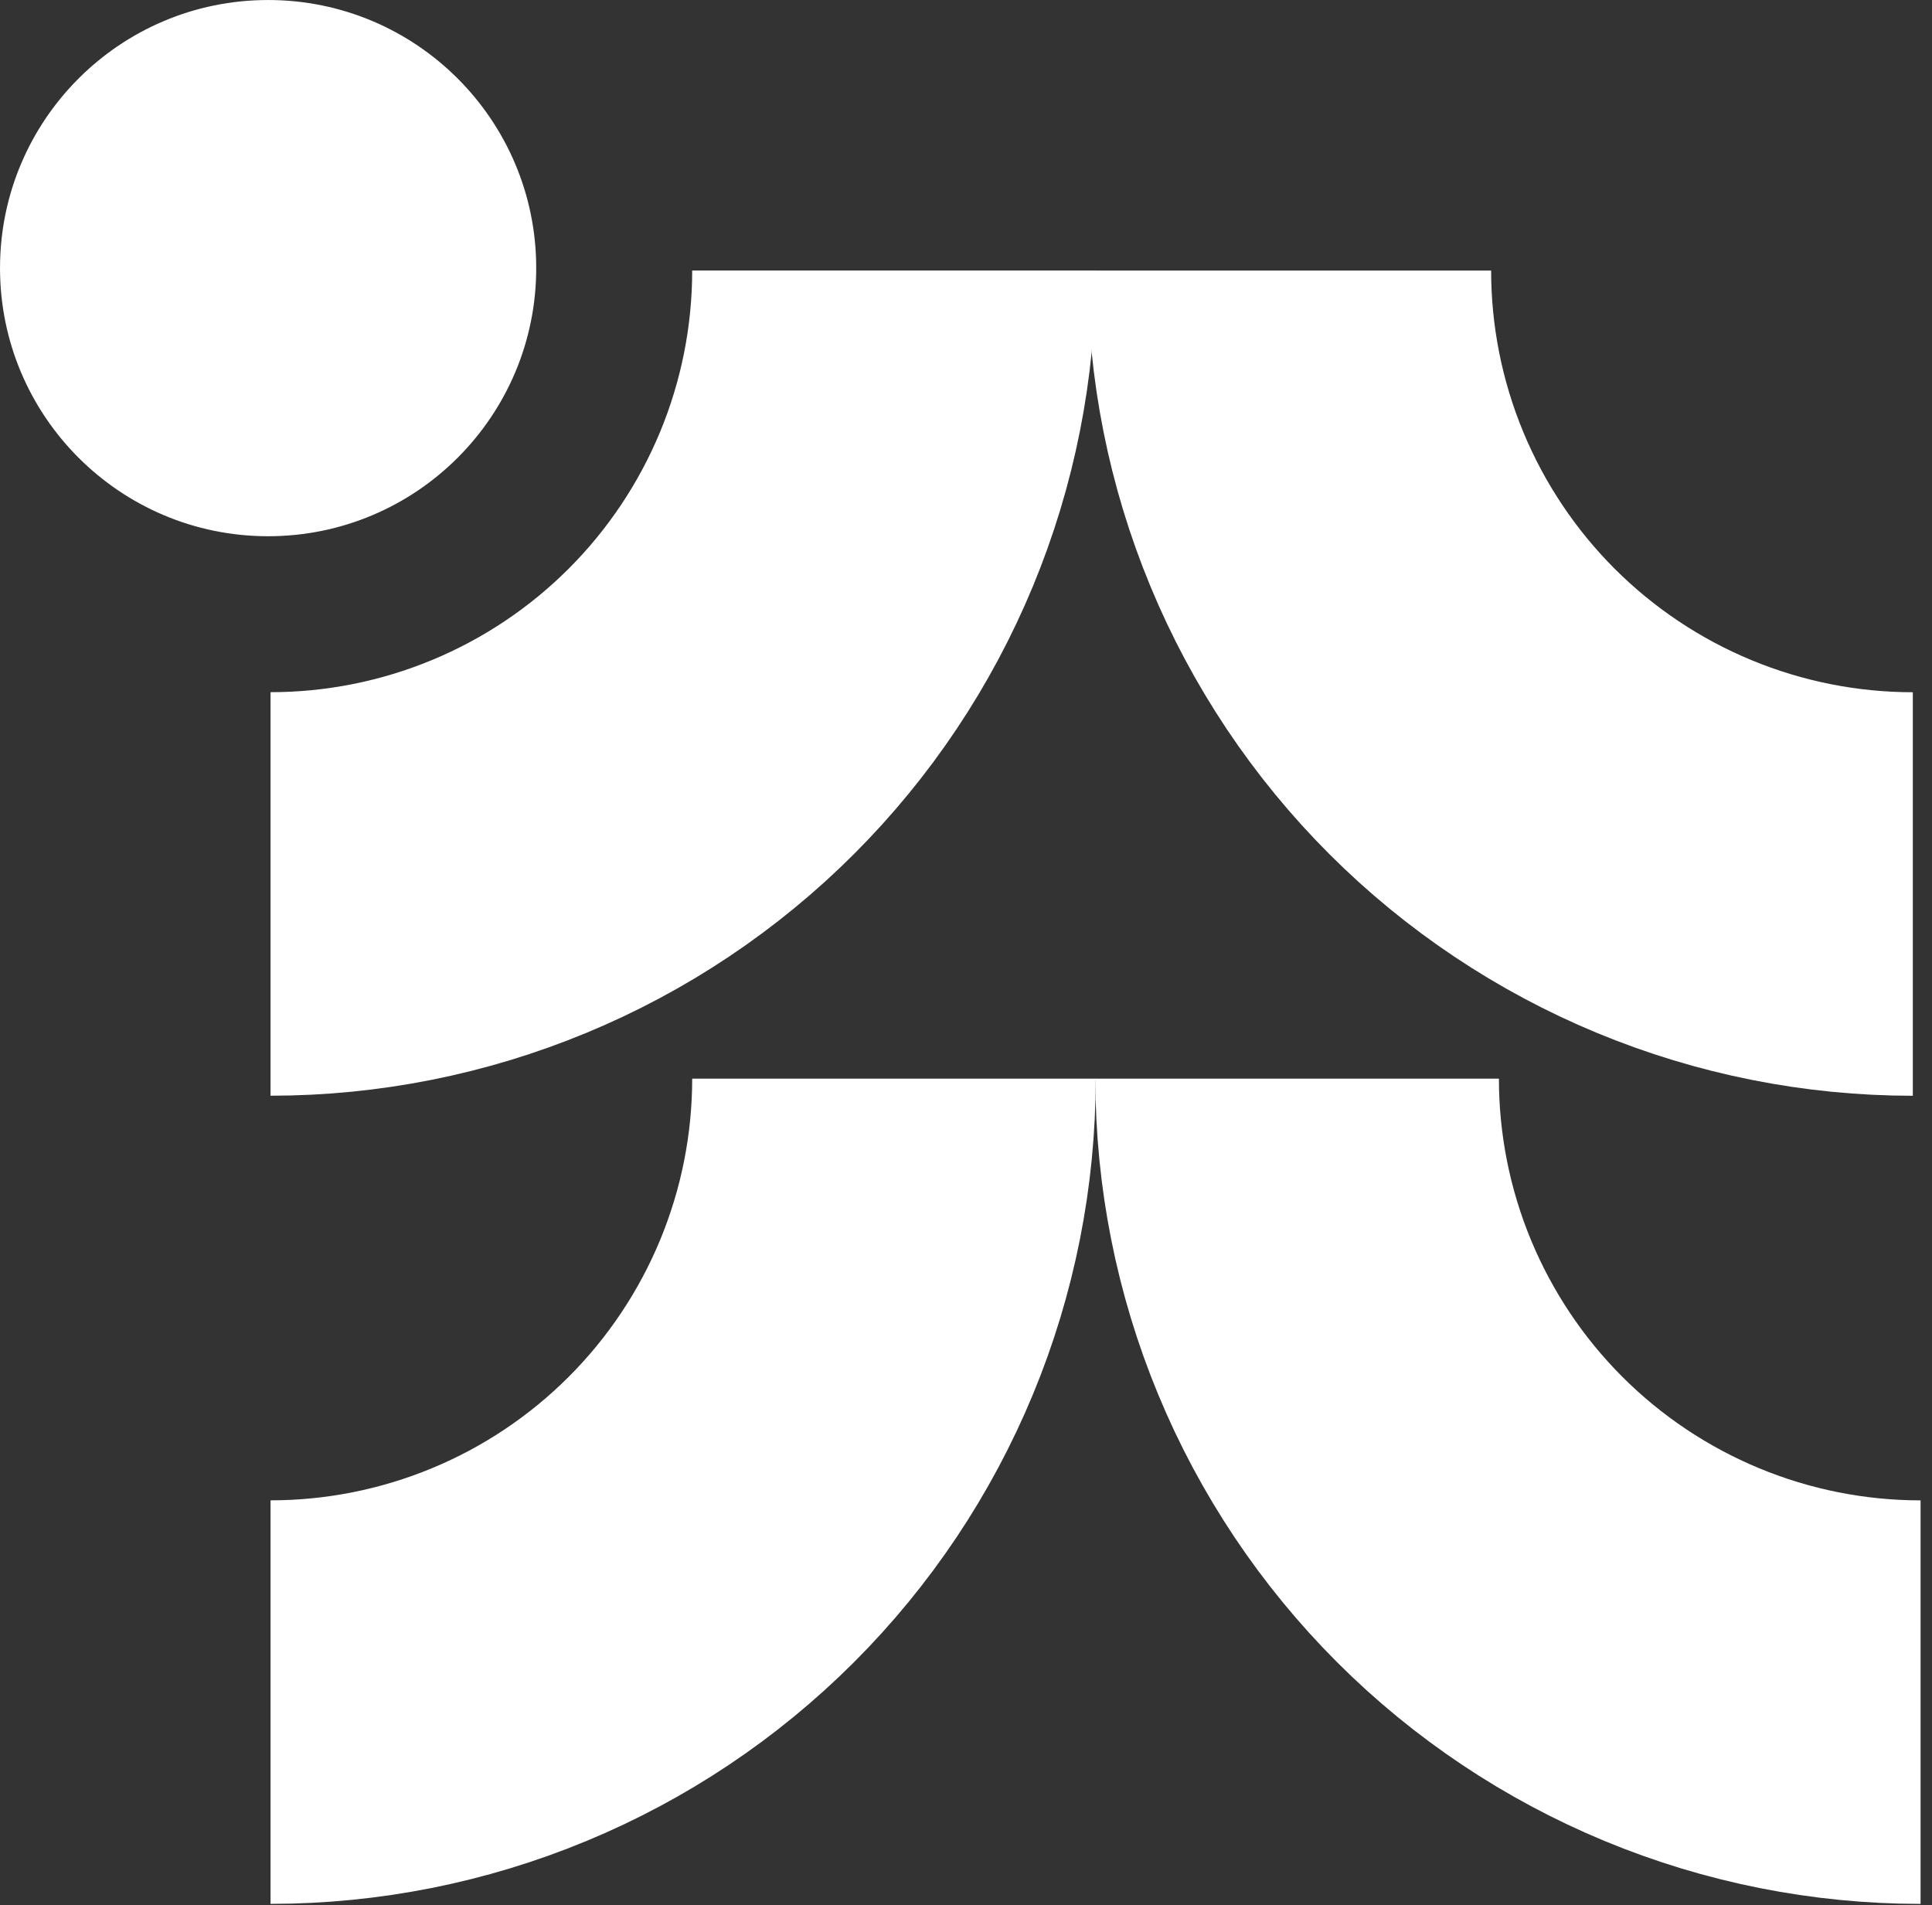
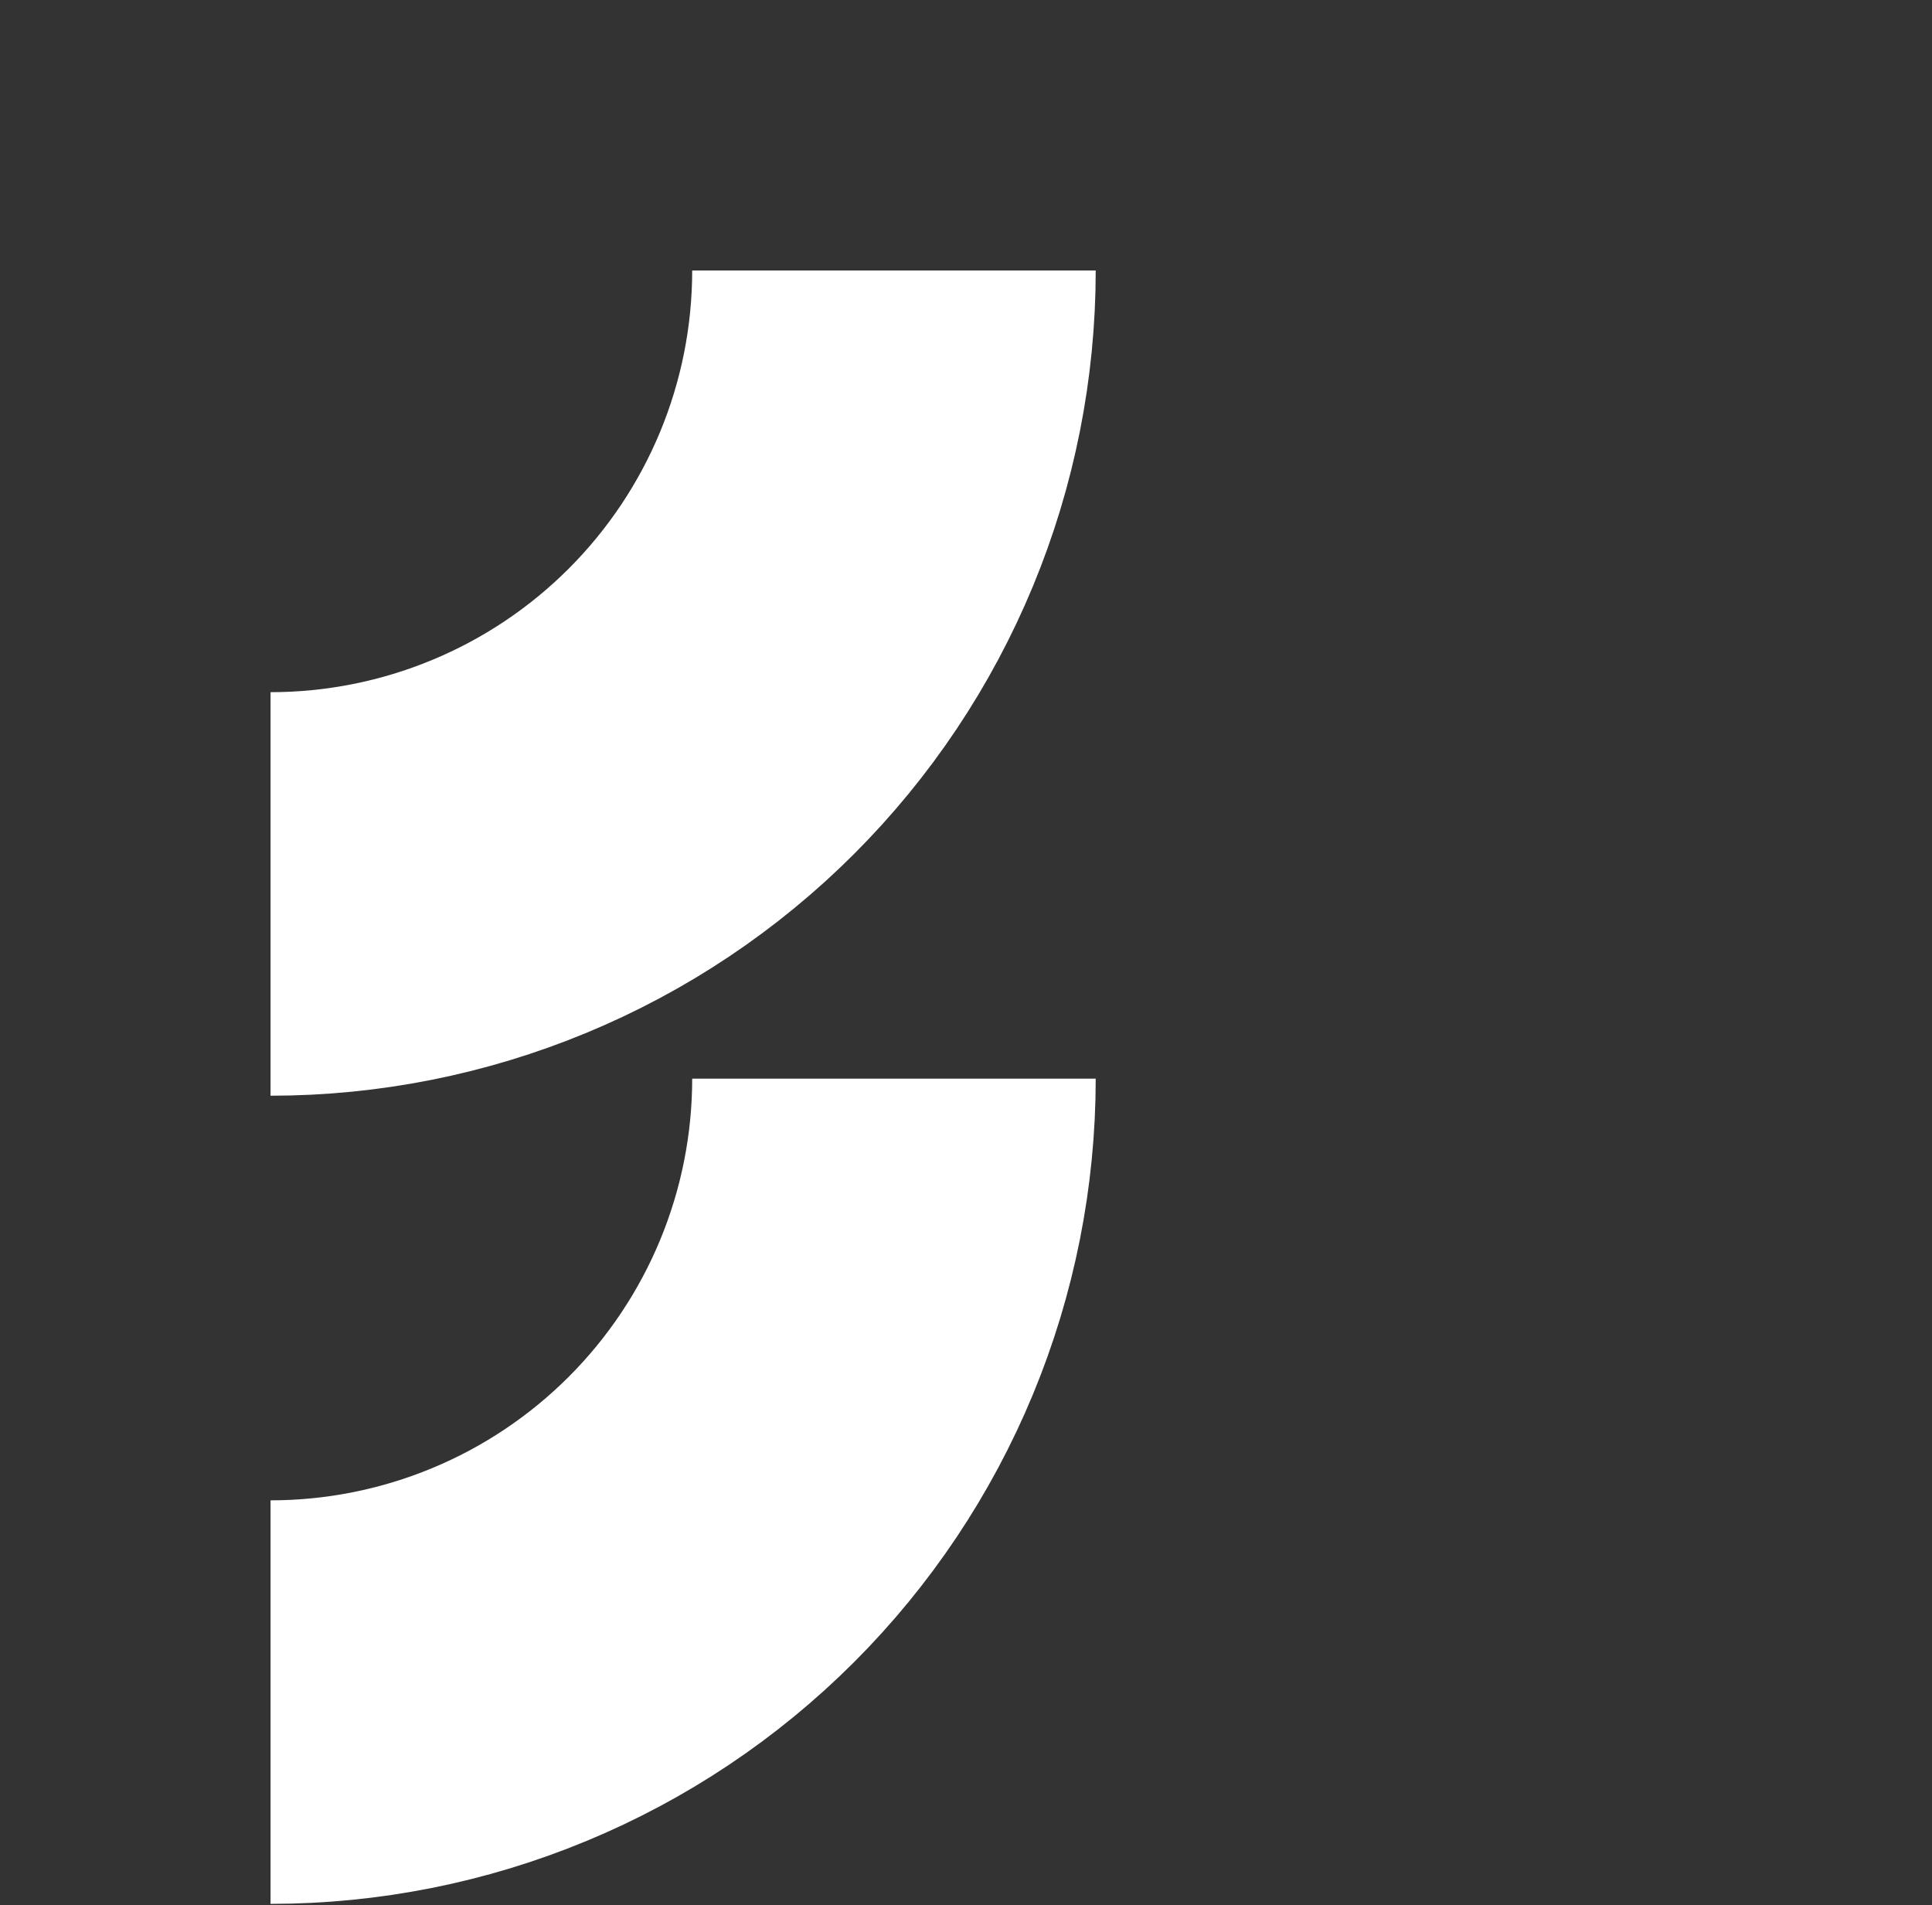
<svg xmlns="http://www.w3.org/2000/svg" width="72" height="71" viewBox="0 0 72 71" fill="none">
  <rect x="0" y="0" width="72" height="71" fill="#333333" stroke="none" />
-   <path d="M48.051 10.082C48.051 13.133 48.652 16.154 49.82 18.973C50.988 21.792 52.699 24.353 54.856 26.511C57.014 28.668 59.575 30.38 62.394 31.547C65.213 32.715 68.234 33.316 71.285 33.316" stroke="white" stroke-width="15.038" />
  <path d="M10.082 33.314C13.133 33.314 16.154 32.713 18.973 31.545C21.792 30.378 24.353 28.666 26.51 26.509C28.668 24.351 30.379 21.79 31.547 18.971C32.715 16.152 33.315 13.131 33.315 10.08" stroke="white" stroke-width="15.038" />
  <path d="M10.082 63.431C13.133 63.431 16.154 62.83 18.973 61.662C21.792 60.495 24.353 58.783 26.51 56.626C28.668 54.468 30.379 51.907 31.547 49.088C32.715 46.269 33.315 43.248 33.315 40.197" stroke="white" stroke-width="15.038" />
-   <path d="M48.341 40.198C48.341 43.249 48.941 46.27 50.109 49.089C51.277 51.908 52.988 54.469 55.145 56.627C57.303 58.784 59.864 60.495 62.683 61.663C65.502 62.831 68.523 63.432 71.574 63.432" stroke="white" stroke-width="15.038" />
-   <circle cx="9.992" cy="9.992" r="9.82" fill="white" stroke="white" stroke-width="0.343" />
</svg>